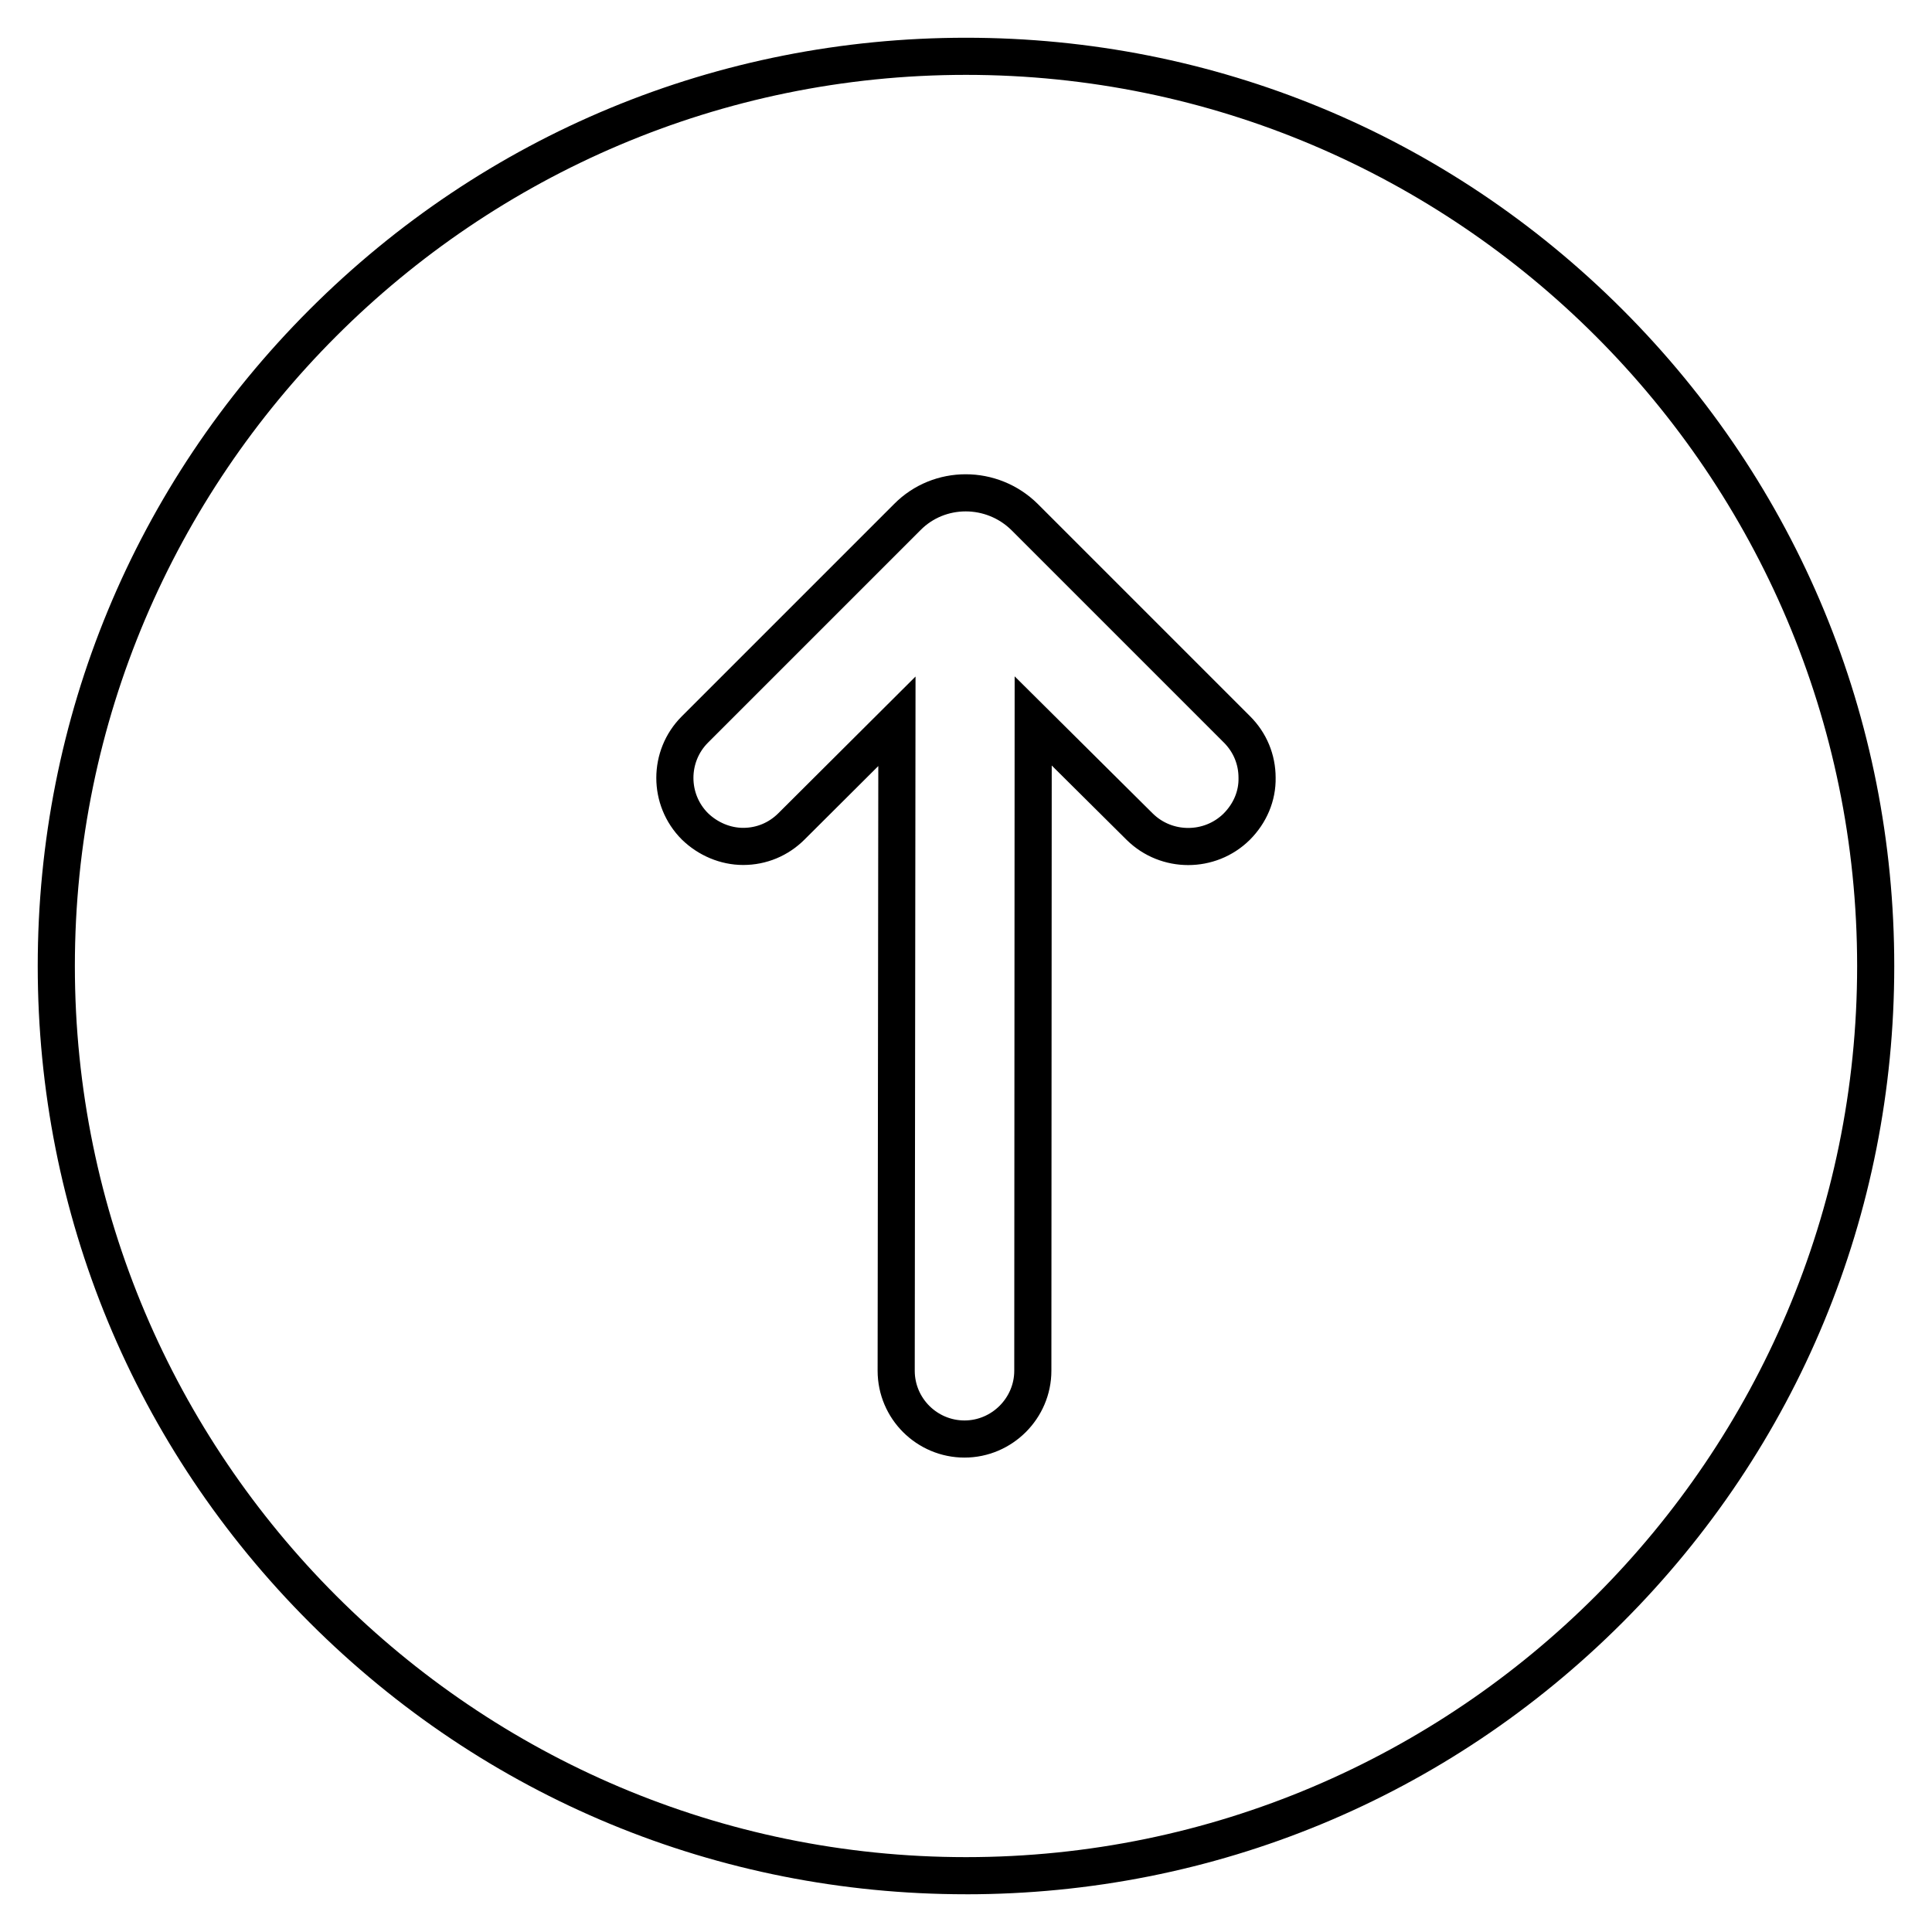
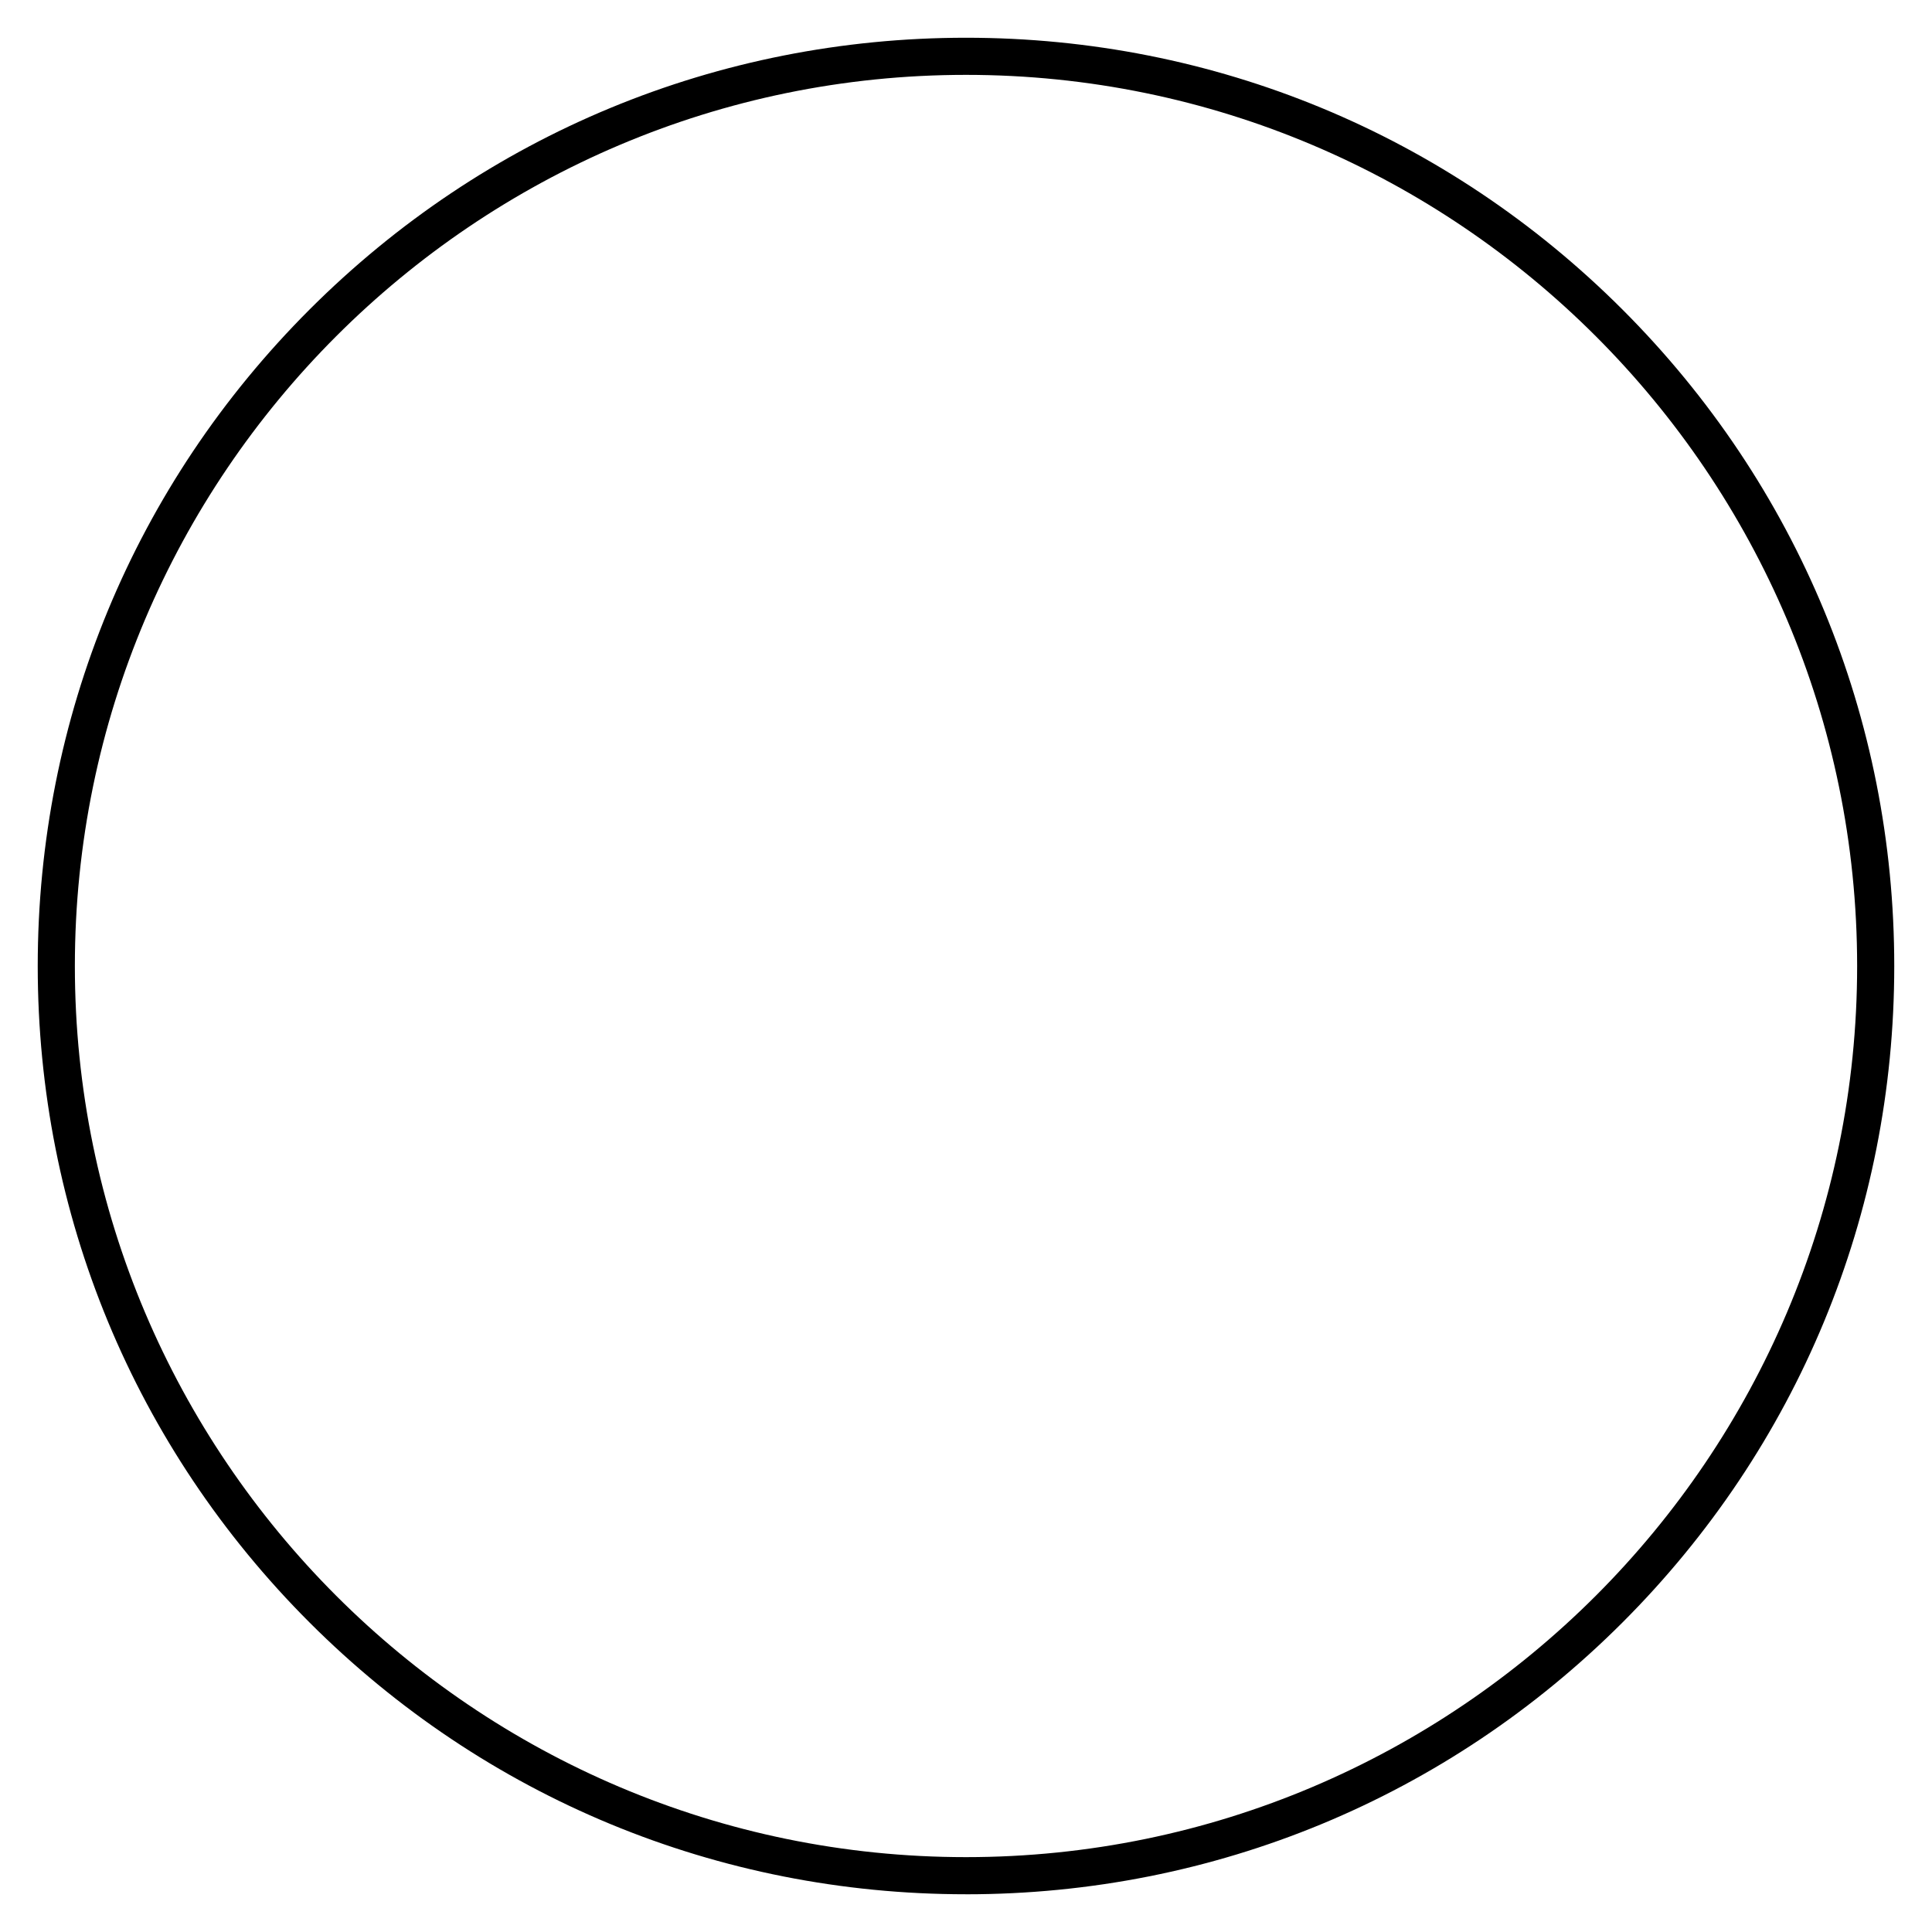
<svg xmlns="http://www.w3.org/2000/svg" width="800px" height="800px" version="1.1" viewBox="144 144 512 512">
  <defs>
    <clipPath id="a">
-       <path d="m183 148.09h434v503.81h-434z" />
-     </clipPath>
+       </clipPath>
  </defs>
  <path d="m400 646c-65.73 0-127.53-25.586-173.97-72.027-46.445-46.449-72.031-108.24-72.031-173.97 0-65.734 25.586-127.53 72.031-173.97 46.445-46.445 108.24-72.031 173.97-72.031 65.73 0 127.53 25.586 173.97 72.027 46.441 46.449 72.027 108.24 72.027 173.98 0 65.73-25.586 127.53-72.027 173.97-46.449 46.441-108.24 72.027-173.97 72.027zm0-482.16c-130.18 0-236.16 105.98-236.16 236.16s105.98 236.16 236.16 236.16 236.16-105.98 236.16-236.16c0.004-130.18-105.97-236.16-236.16-236.16z" />
  <g clip-path="url(#a)">
    <path transform="matrix(.984 0 0 .984 148.09 148.09)" d="m328.9 218.5c-7.201 7.102-18.9 7.102-26.101 0l-28.697-28.499-0.099 175c0 10.099-8.301 18.4-18.4 18.4s-18.4-8.201-18.4-18.4l0.198-174.9-28.4 28.3c-3.501 3.501-8.098 5.399-13.001 5.399-4.799 0-9.5-2.001-13.001-5.399-7.201-7.201-7.201-18.9 0-26.101l57.2-57.2c8.598-8.702 22.798-8.702 31.599 0l57.2 57.2c3.501 3.501 5.399 8.098 5.399 13.001 0.103 4.899-1.897 9.599-5.498 13.199z" fill="none" stroke="#000000" stroke-miterlimit="10" stroke-width="10" />
  </g>
</svg>